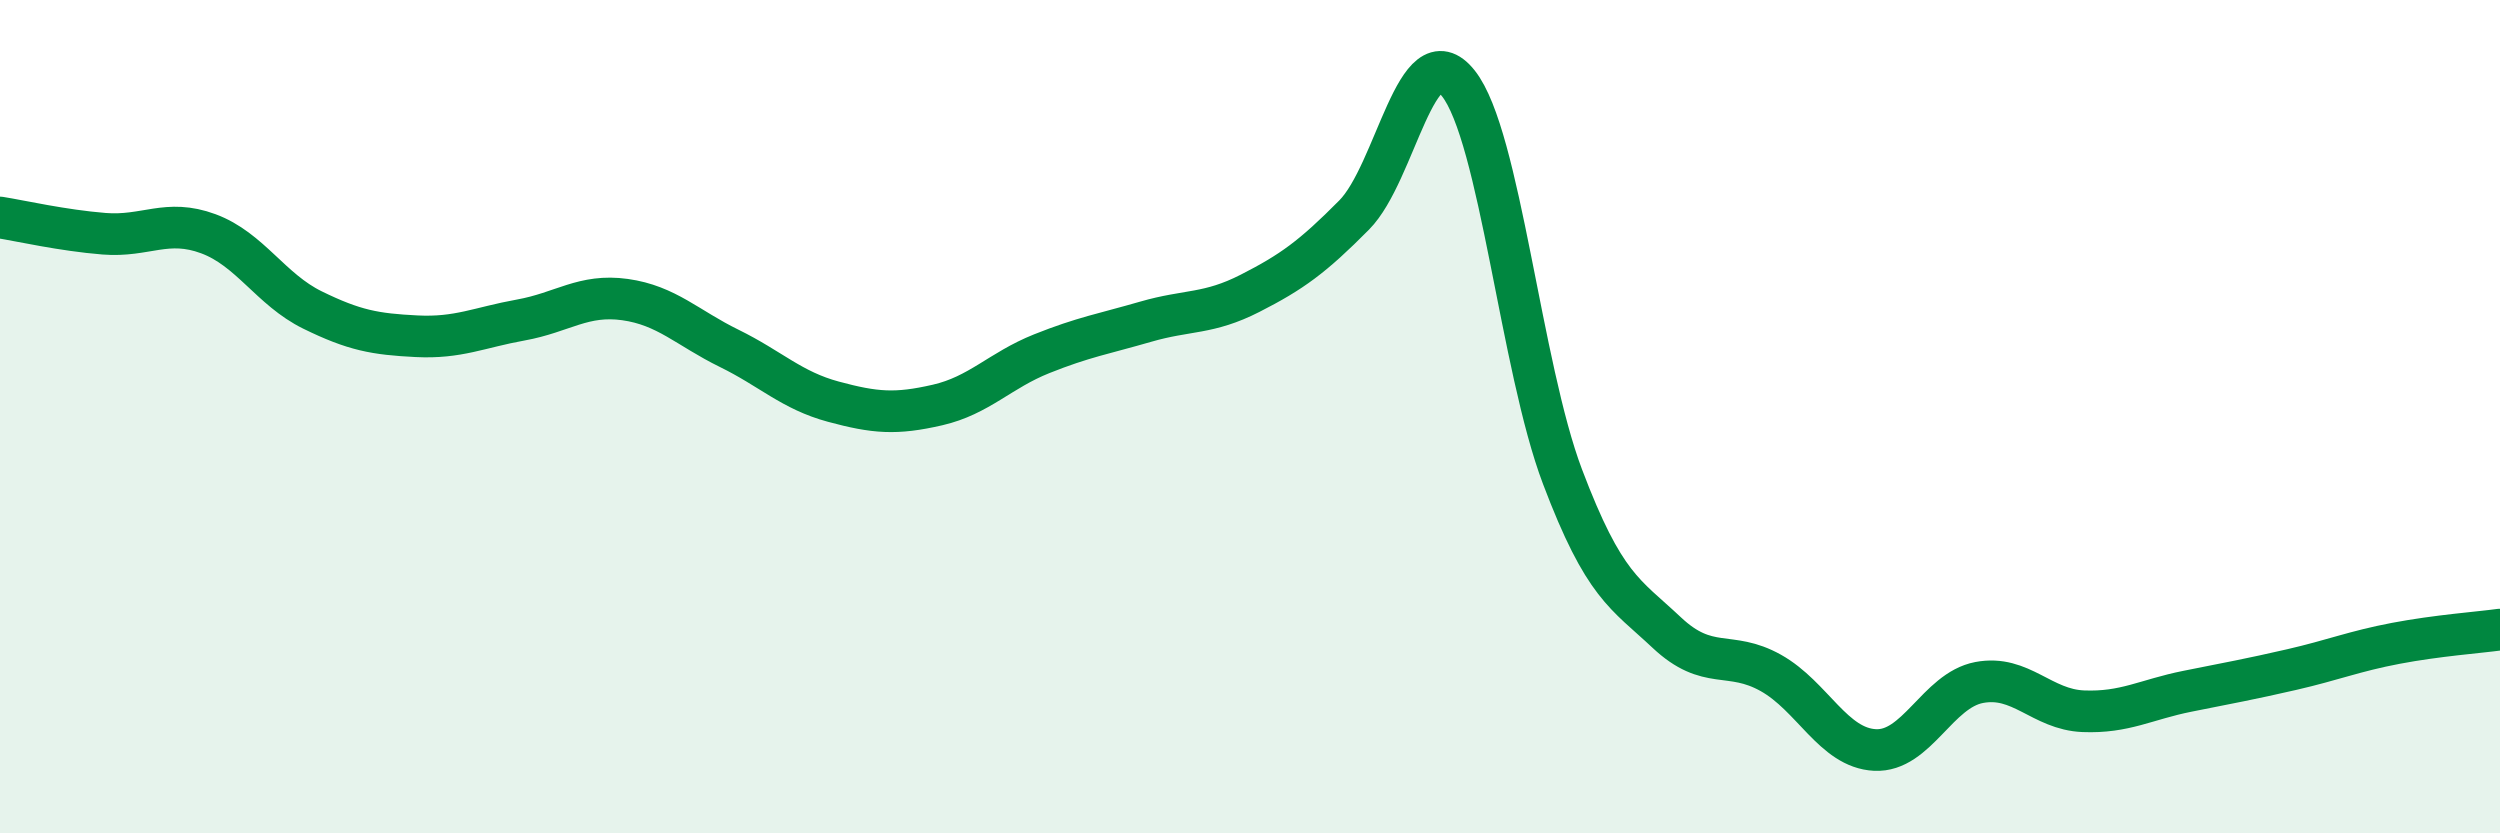
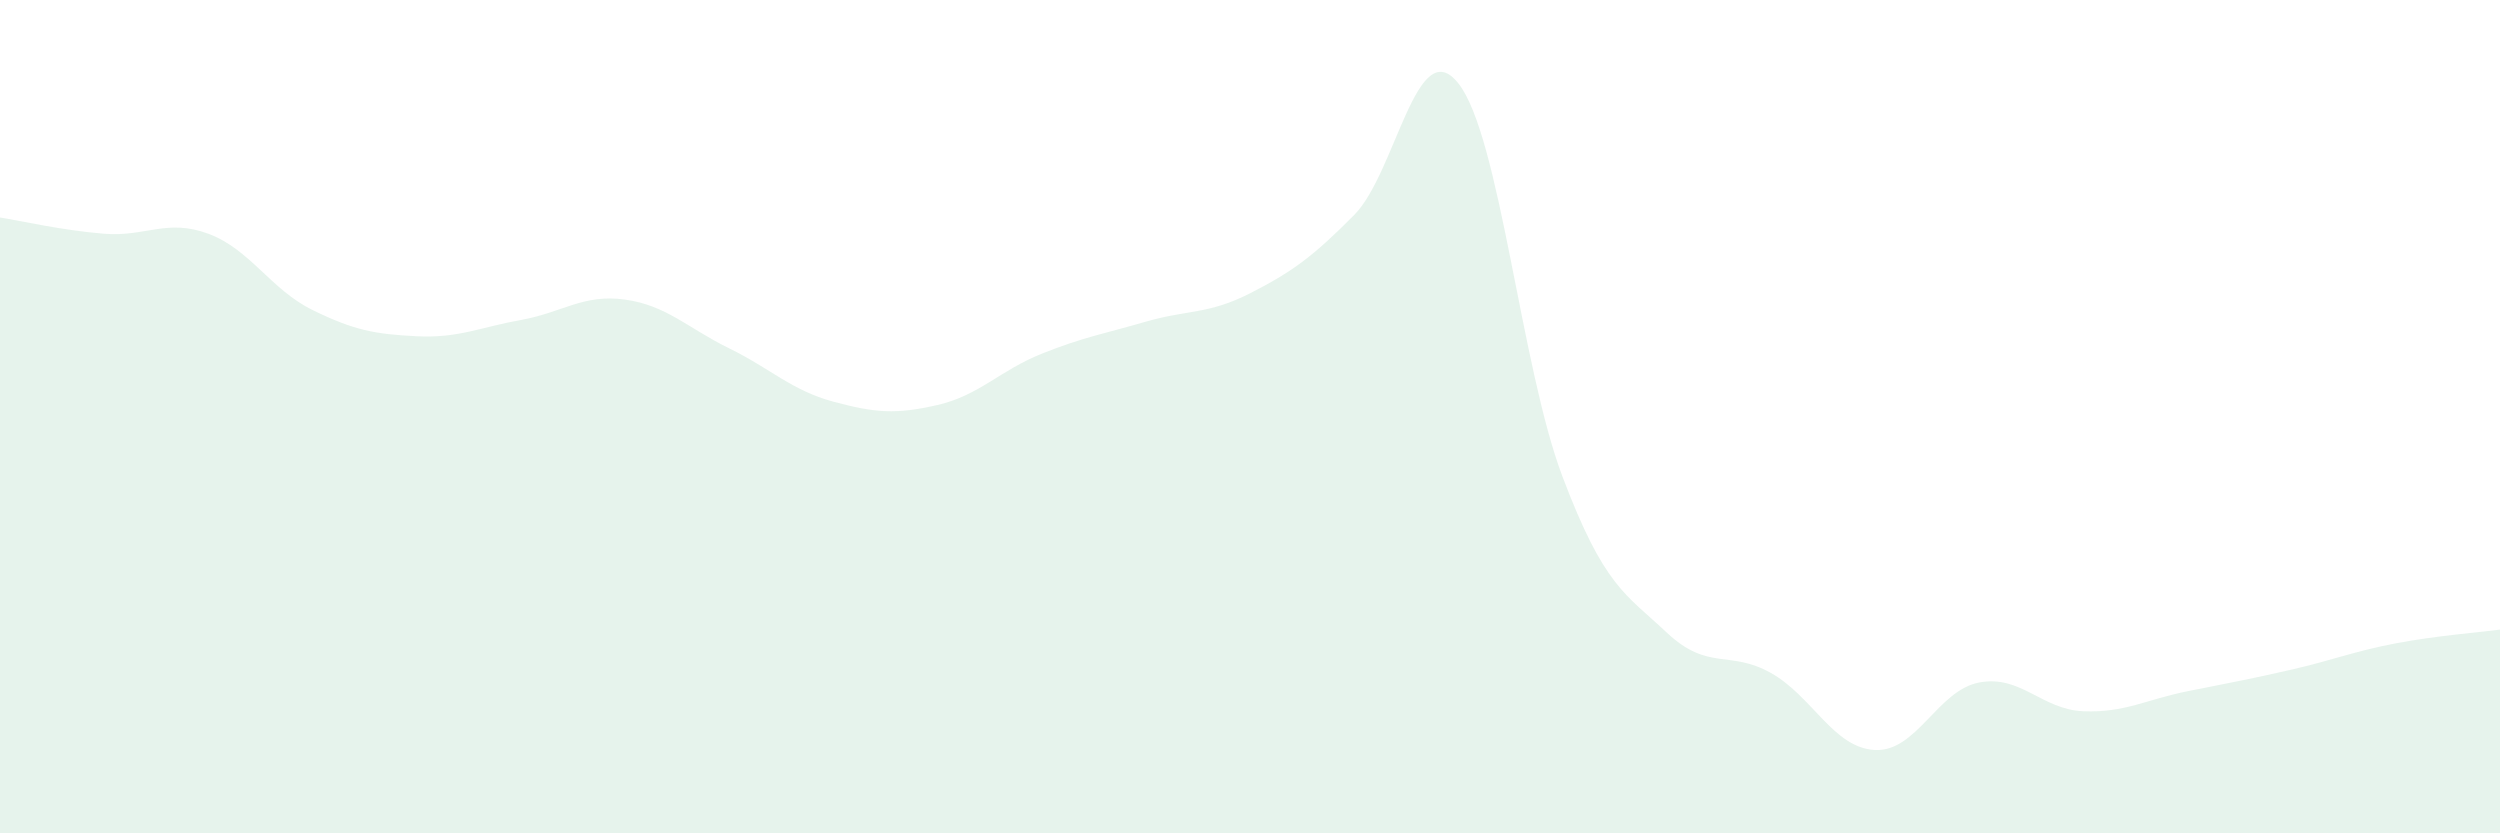
<svg xmlns="http://www.w3.org/2000/svg" width="60" height="20" viewBox="0 0 60 20">
  <path d="M 0,5.22 C 0.5,5.3 1.5,5.53 2.5,5.61 C 3.5,5.69 4,5.24 5,5.61 C 6,5.98 6.5,6.95 7.5,7.44 C 8.5,7.93 9,8.02 10,8.07 C 11,8.12 11.5,7.86 12.5,7.68 C 13.5,7.5 14,7.05 15,7.19 C 16,7.33 16.5,7.87 17.5,8.36 C 18.5,8.85 19,9.37 20,9.64 C 21,9.91 21.5,9.95 22.5,9.72 C 23.5,9.49 24,8.89 25,8.49 C 26,8.09 26.5,8.01 27.5,7.72 C 28.5,7.43 29,7.55 30,7.04 C 31,6.53 31.5,6.17 32.5,5.16 C 33.5,4.15 34,0.74 35,2 C 36,3.26 36.5,8.8 37.5,11.44 C 38.5,14.08 39,14.24 40,15.18 C 41,16.12 41.5,15.59 42.5,16.15 C 43.5,16.71 44,17.95 45,18 C 46,18.05 46.5,16.57 47.5,16.38 C 48.5,16.19 49,17.03 50,17.07 C 51,17.11 51.5,16.79 52.5,16.59 C 53.5,16.39 54,16.3 55,16.07 C 56,15.84 56.5,15.63 57.5,15.44 C 58.5,15.25 59.5,15.18 60,15.11L60 20L0 20Z" fill="#008740" opacity="0.1" stroke-linecap="round" stroke-linejoin="round" />
-   <path d="M 0,5.22 C 0.5,5.3 1.5,5.53 2.5,5.61 C 3.5,5.69 4,5.24 5,5.61 C 6,5.98 6.5,6.95 7.5,7.44 C 8.5,7.93 9,8.02 10,8.07 C 11,8.12 11.5,7.86 12.5,7.68 C 13.5,7.5 14,7.05 15,7.19 C 16,7.33 16.5,7.87 17.5,8.36 C 18.5,8.85 19,9.37 20,9.64 C 21,9.91 21.5,9.95 22.5,9.72 C 23.5,9.49 24,8.89 25,8.49 C 26,8.09 26.5,8.01 27.5,7.72 C 28.5,7.43 29,7.55 30,7.04 C 31,6.53 31.5,6.17 32.5,5.16 C 33.5,4.15 34,0.74 35,2 C 36,3.26 36.5,8.8 37.5,11.44 C 38.5,14.08 39,14.24 40,15.18 C 41,16.12 41.5,15.59 42.5,16.15 C 43.5,16.71 44,17.95 45,18 C 46,18.05 46.5,16.57 47.5,16.38 C 48.5,16.19 49,17.03 50,17.07 C 51,17.11 51.5,16.79 52.5,16.59 C 53.5,16.39 54,16.3 55,16.07 C 56,15.84 56.5,15.63 57.5,15.44 C 58.5,15.25 59.5,15.18 60,15.11" stroke="#008740" stroke-width="1" fill="none" stroke-linecap="round" stroke-linejoin="round" />
</svg>